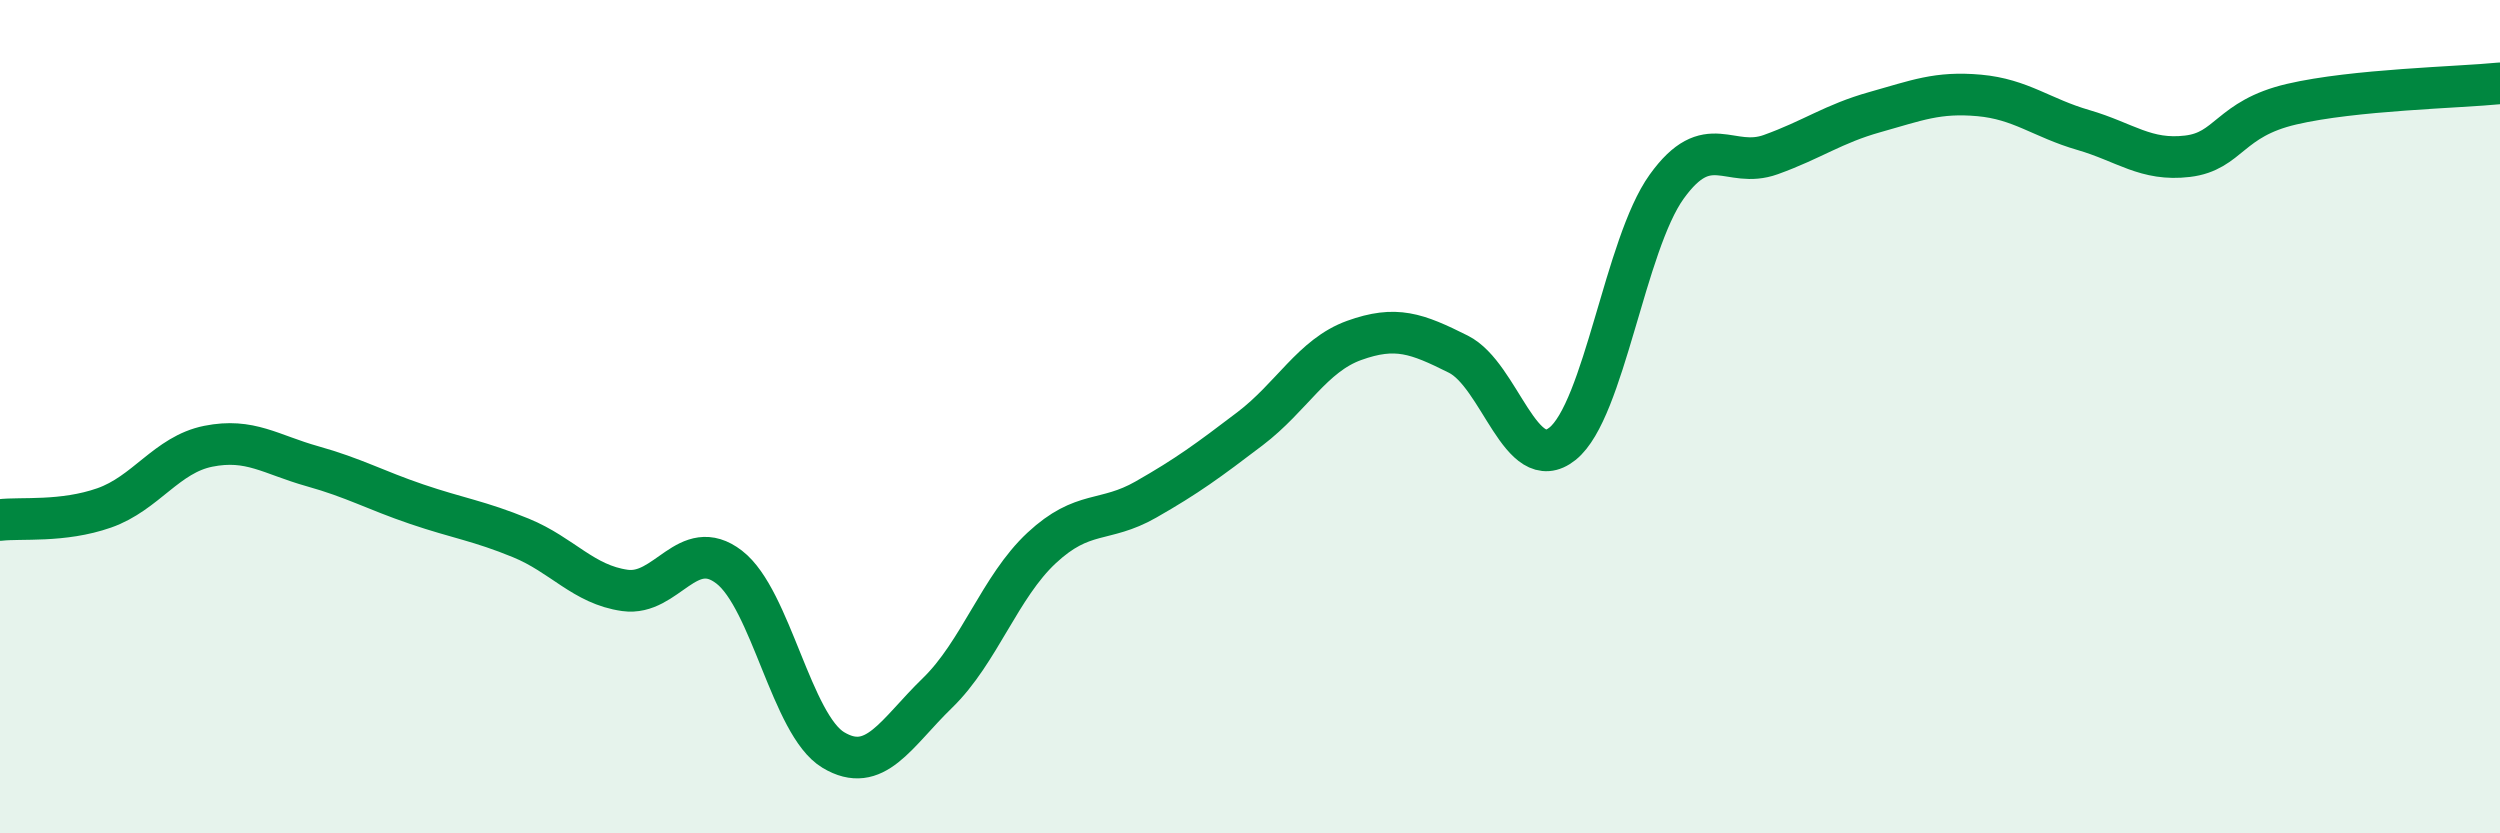
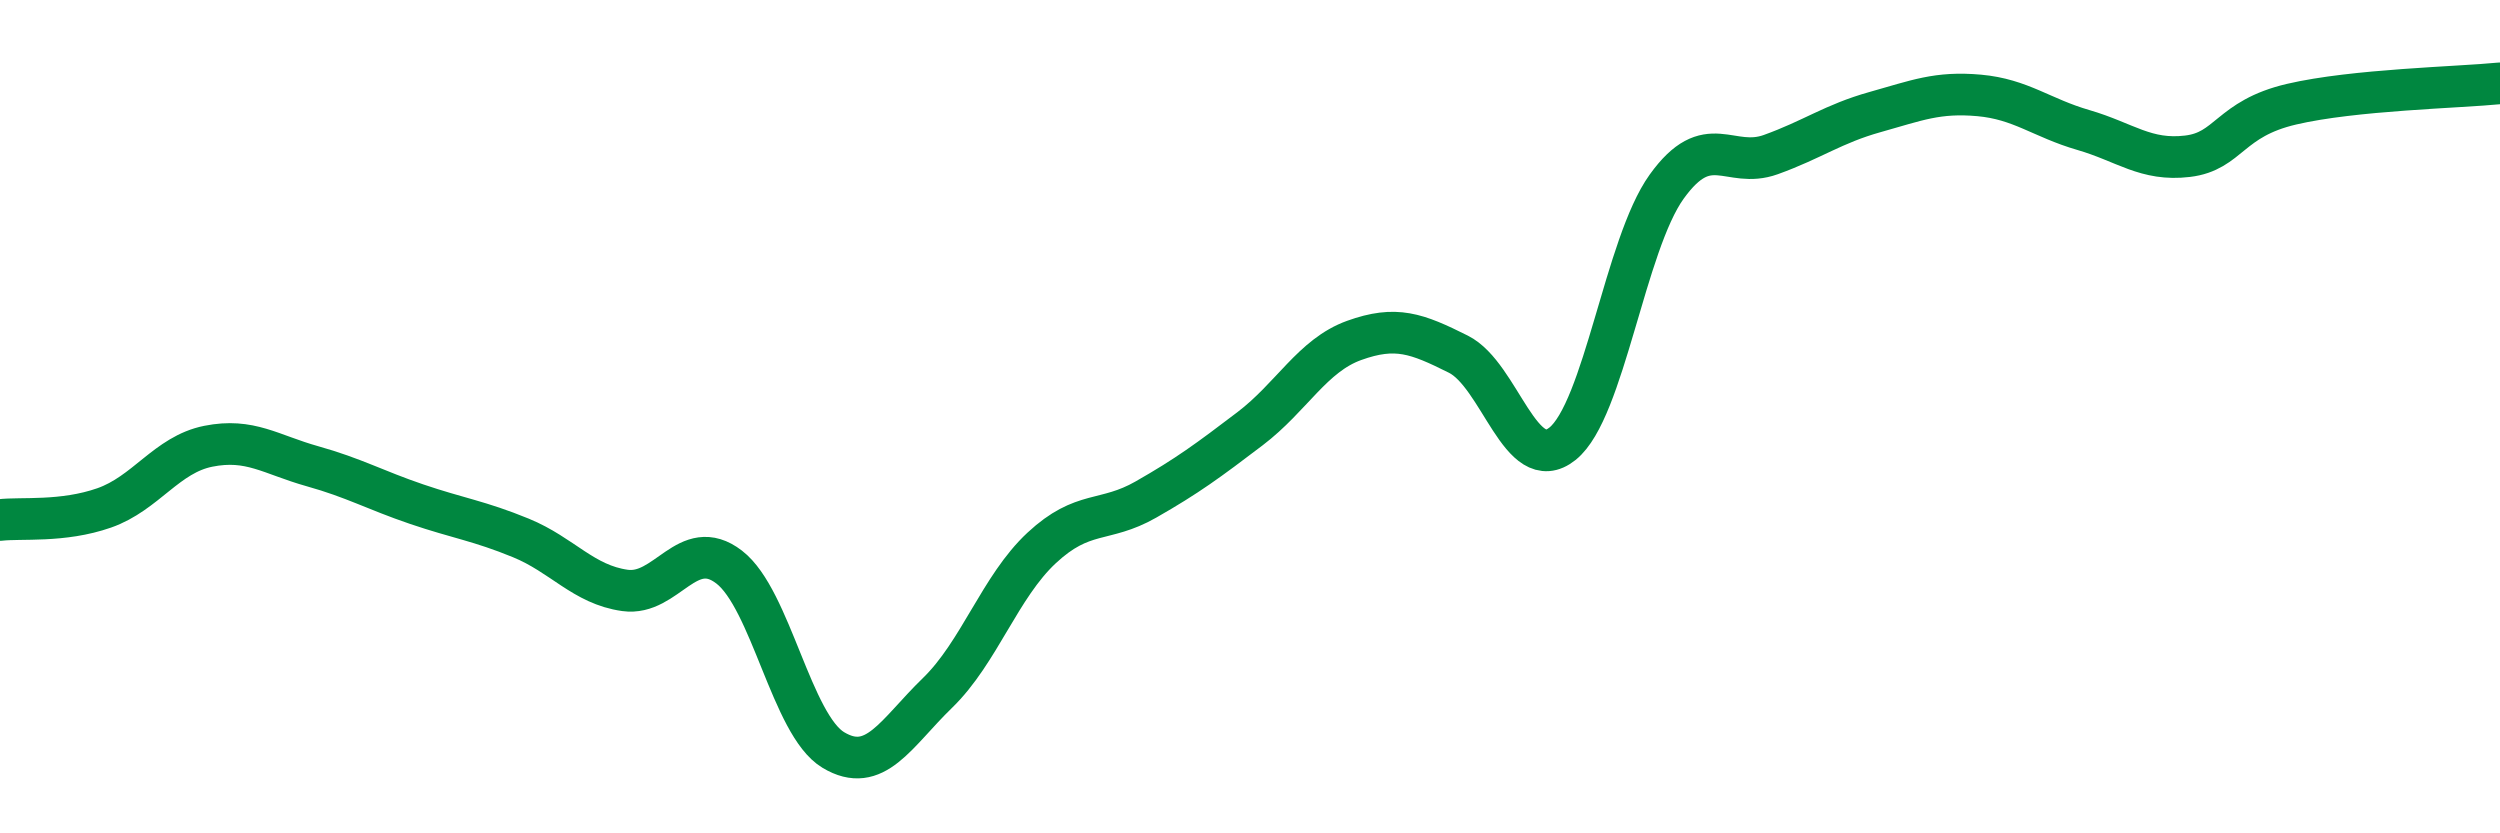
<svg xmlns="http://www.w3.org/2000/svg" width="60" height="20" viewBox="0 0 60 20">
-   <path d="M 0,12.48 C 0.5,12.42 1.5,12.54 2.5,12.19 C 3.5,11.84 4,10.91 5,10.71 C 6,10.51 6.5,10.91 7.5,11.19 C 8.5,11.47 9,11.76 10,12.1 C 11,12.44 11.5,12.5 12.5,12.91 C 13.5,13.32 14,14.03 15,14.17 C 16,14.31 16.5,12.84 17.5,13.61 C 18.5,14.38 19,17.4 20,18 C 21,18.6 21.5,17.6 22.5,16.63 C 23.5,15.66 24,14.08 25,13.15 C 26,12.22 26.5,12.56 27.5,11.99 C 28.5,11.42 29,11.05 30,10.29 C 31,9.53 31.5,8.53 32.5,8.17 C 33.5,7.81 34,8 35,8.5 C 36,9 36.5,11.45 37.5,10.65 C 38.5,9.85 39,5.87 40,4.48 C 41,3.09 41.5,4.07 42.5,3.71 C 43.5,3.35 44,2.97 45,2.69 C 46,2.41 46.5,2.2 47.5,2.29 C 48.5,2.38 49,2.83 50,3.12 C 51,3.41 51.5,3.87 52.5,3.75 C 53.5,3.63 53.5,2.85 55,2.5 C 56.5,2.15 59,2.1 60,2L60 20L0 20Z" fill="#008740" opacity="0.1" stroke-linecap="round" stroke-linejoin="round" />
  <path d="M 0,12.48 C 0.5,12.42 1.5,12.54 2.5,12.19 C 3.5,11.84 4,10.91 5,10.71 C 6,10.51 6.5,10.91 7.5,11.19 C 8.5,11.47 9,11.76 10,12.1 C 11,12.44 11.5,12.5 12.5,12.91 C 13.5,13.32 14,14.03 15,14.17 C 16,14.31 16.5,12.84 17.5,13.61 C 18.5,14.38 19,17.4 20,18 C 21,18.6 21.5,17.6 22.5,16.63 C 23.5,15.66 24,14.08 25,13.15 C 26,12.22 26.5,12.56 27.5,11.99 C 28.5,11.42 29,11.05 30,10.29 C 31,9.53 31.5,8.53 32.5,8.17 C 33.5,7.81 34,8 35,8.5 C 36,9 36.5,11.45 37.5,10.65 C 38.5,9.85 39,5.87 40,4.48 C 41,3.09 41.5,4.07 42.5,3.71 C 43.5,3.35 44,2.97 45,2.69 C 46,2.41 46.5,2.2 47.5,2.29 C 48.5,2.38 49,2.83 50,3.12 C 51,3.41 51.5,3.87 52.5,3.75 C 53.5,3.63 53.5,2.85 55,2.5 C 56.5,2.15 59,2.1 60,2" stroke="#008740" stroke-width="1" fill="none" stroke-linecap="round" stroke-linejoin="round" />
</svg>